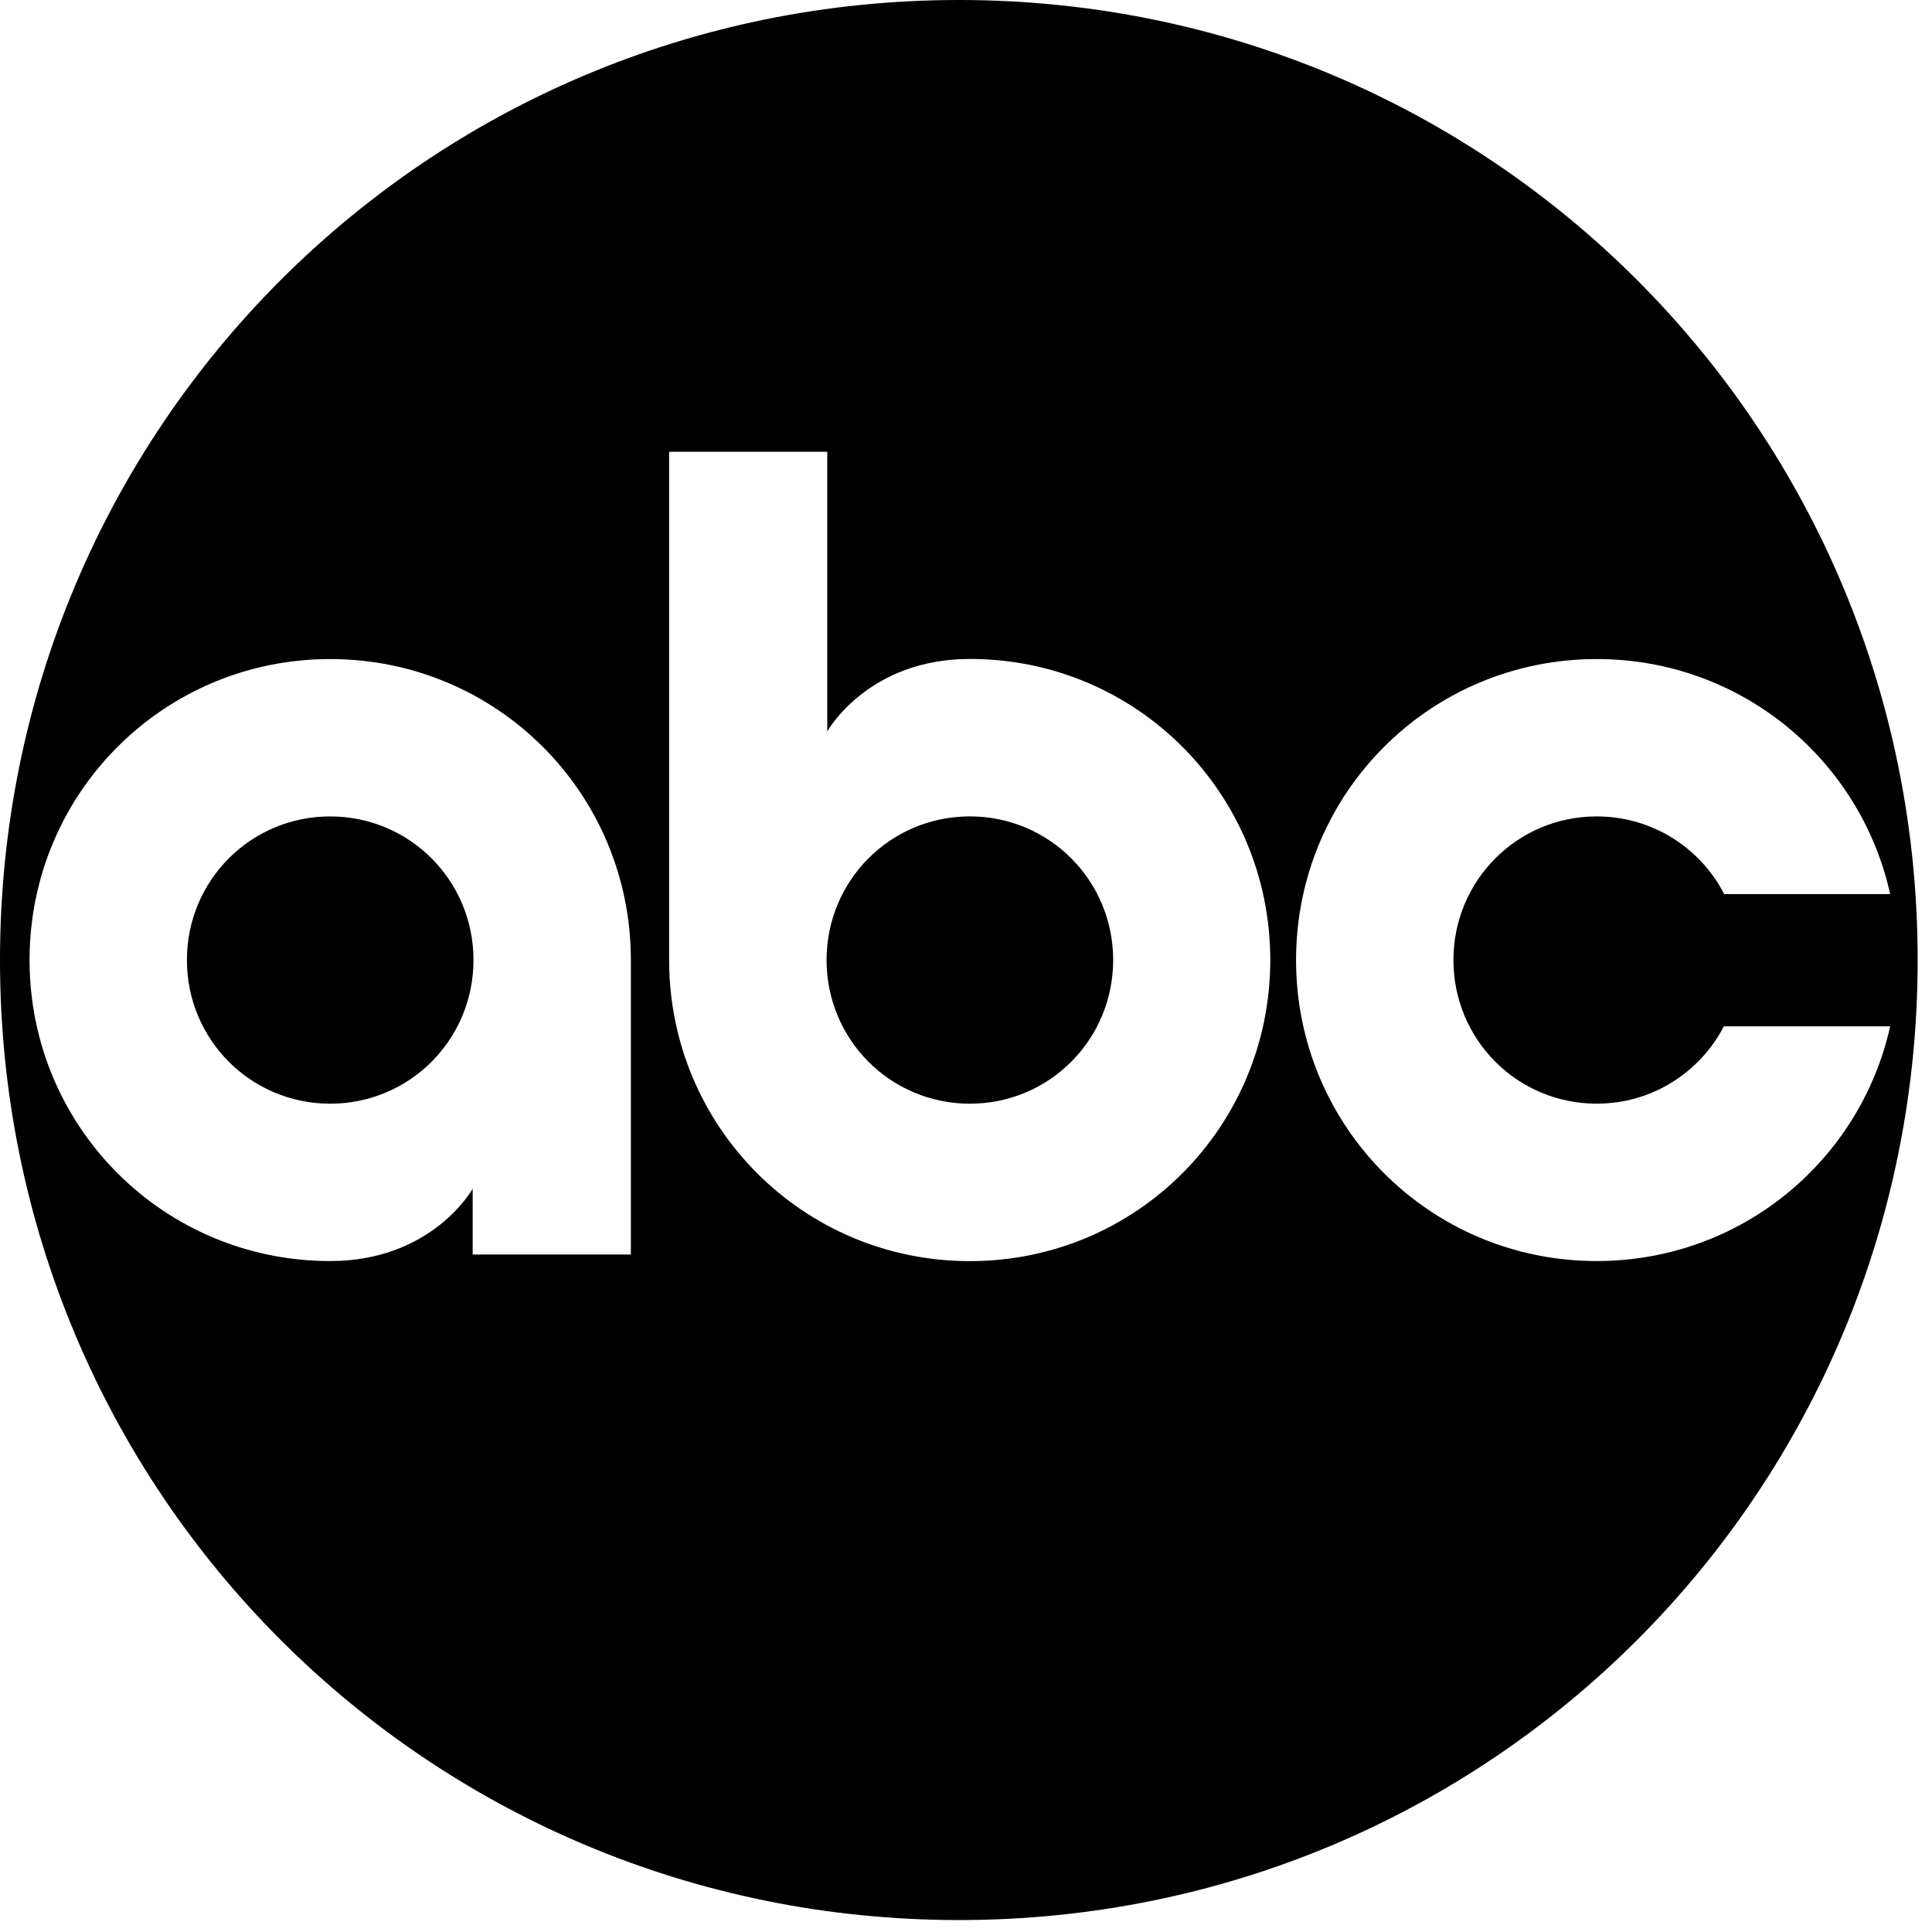
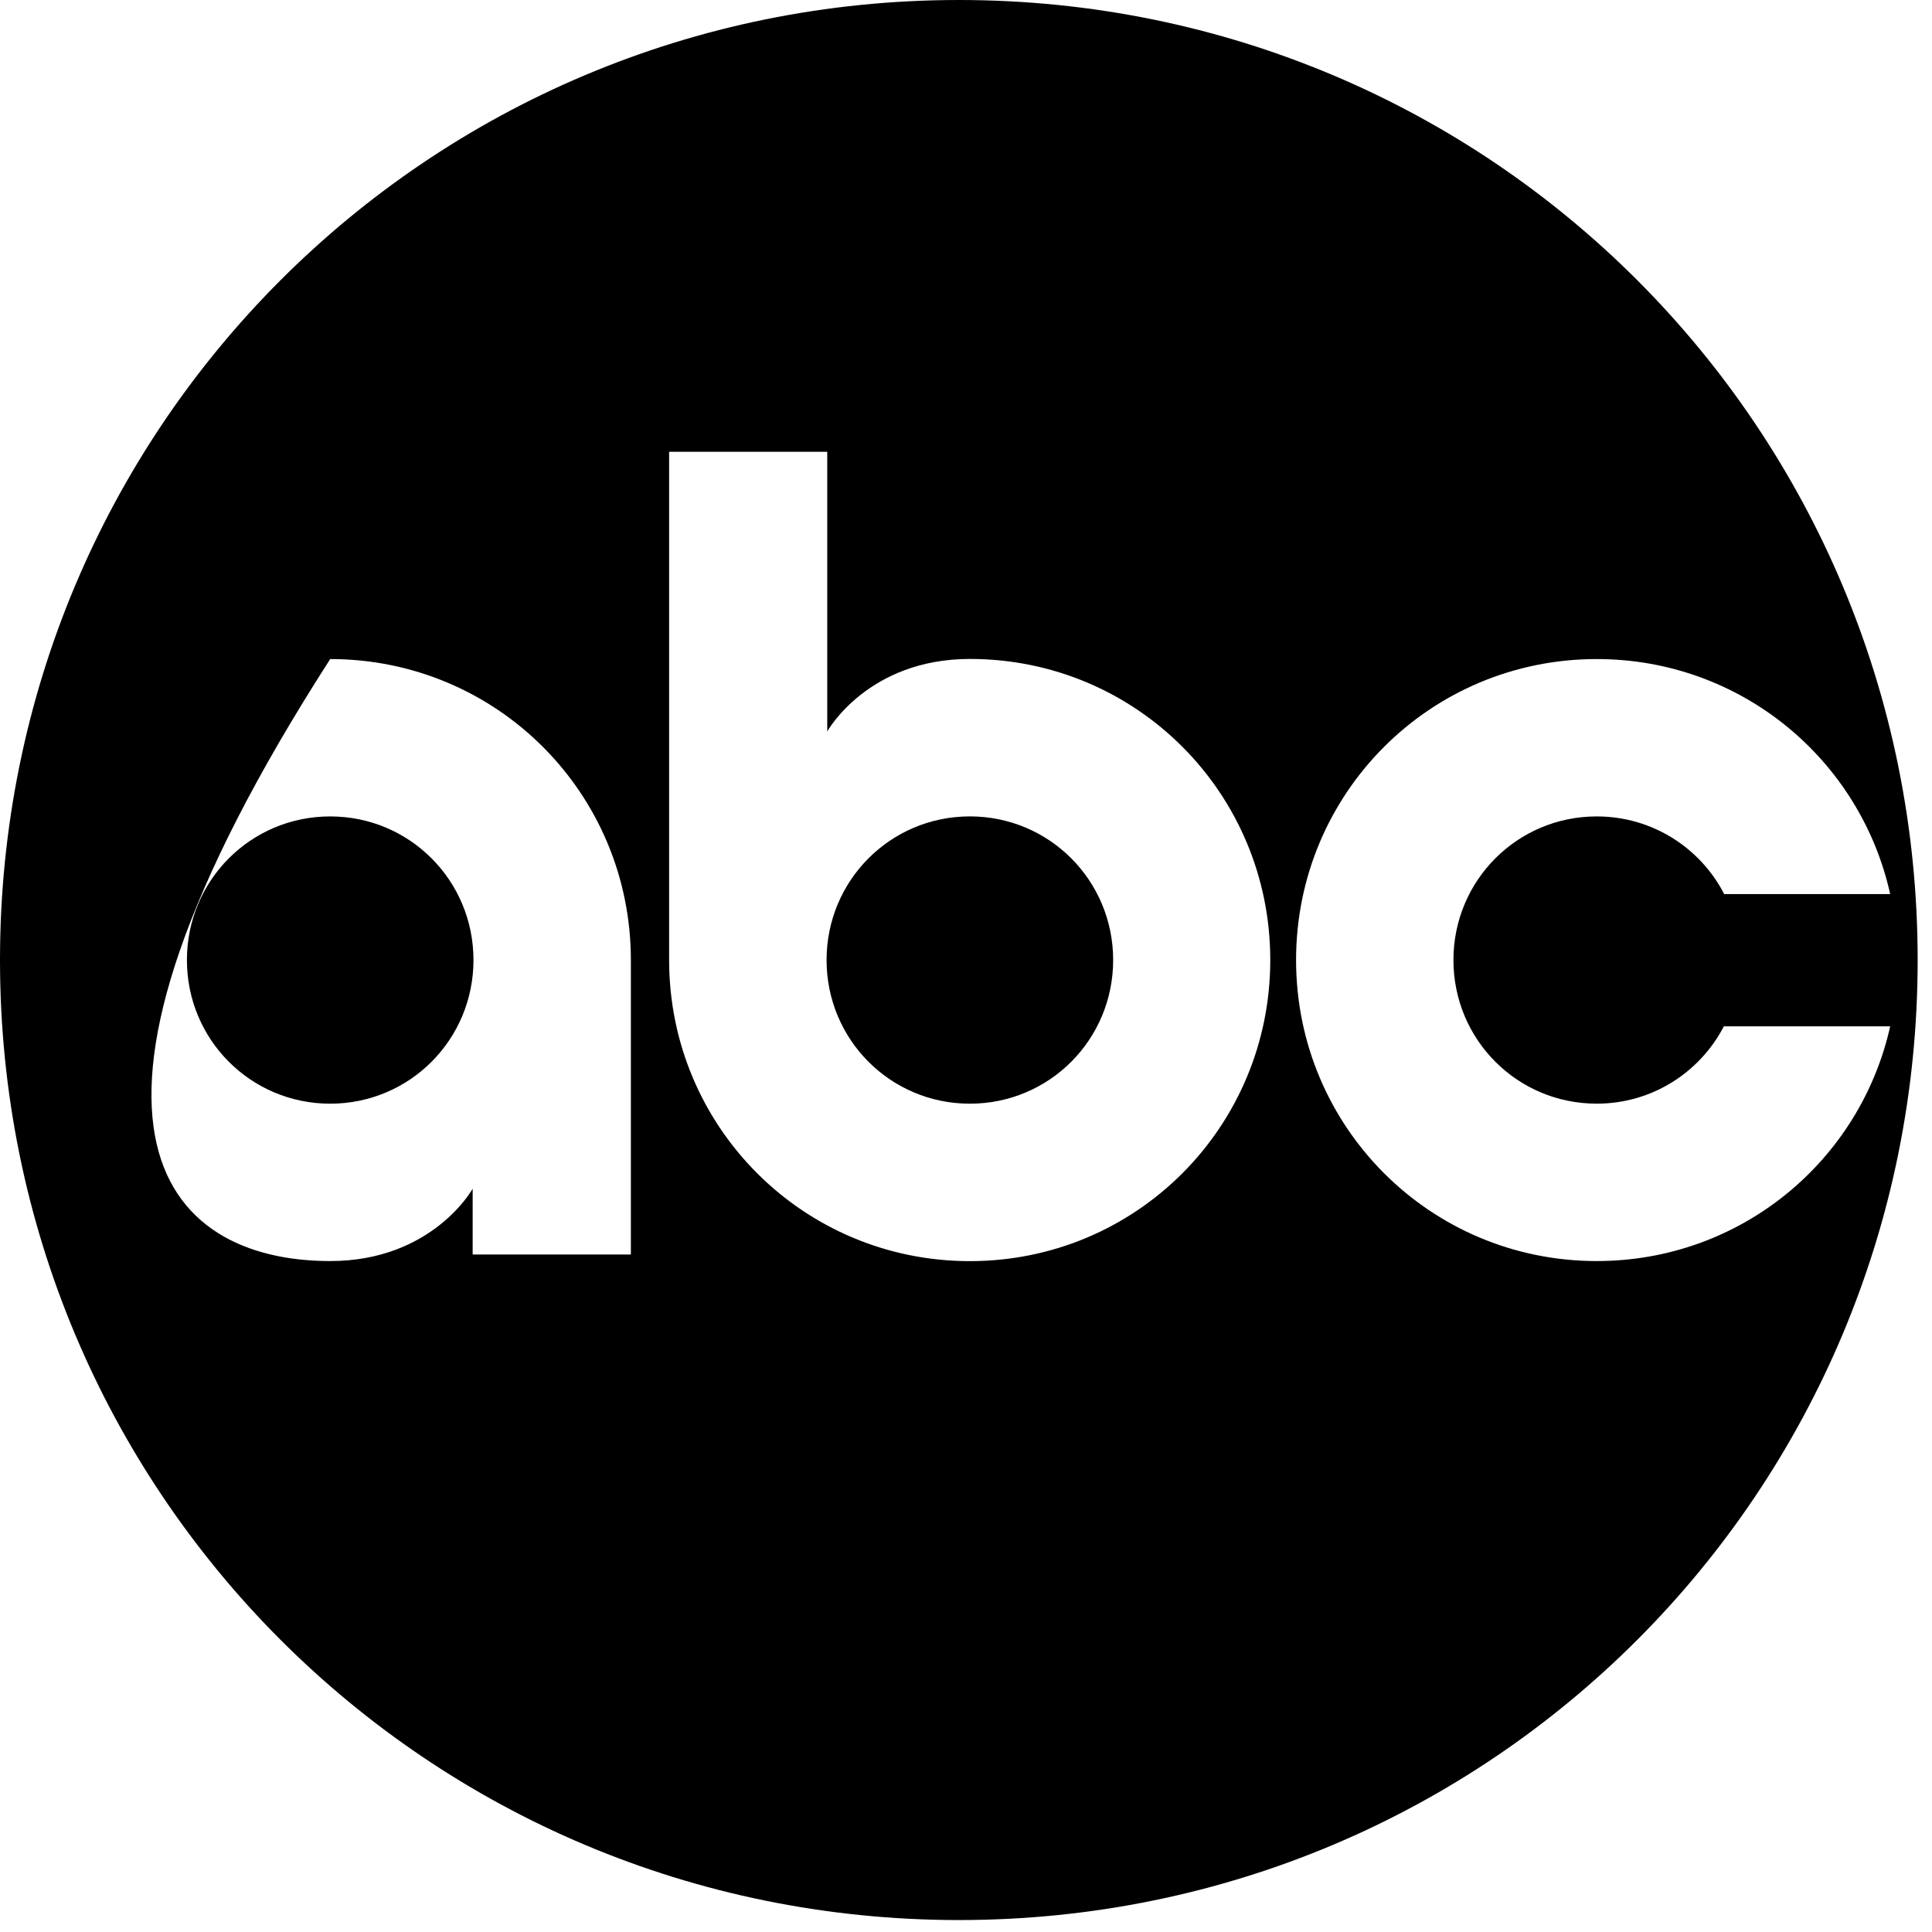
<svg xmlns="http://www.w3.org/2000/svg" width="71" height="71" viewBox="0 0 71 71" fill="none">
-   <path d="M35.243 0C54.785 0 70.473 15.745 70.473 35.28C70.473 54.815 54.785 70.561 35.243 70.561C15.7 70.561 0 54.815 0 35.28C5.78861e-07 15.745 15.699 5.56176e-05 35.243 0ZM24.59 16.602V35.281C24.59 41.404 29.512 46.346 35.643 46.346C41.772 46.346 46.681 41.404 46.682 35.281C46.682 29.159 41.773 24.216 35.643 24.216C31.903 24.216 30.421 26.845 30.401 26.88V16.602L24.59 16.602ZM12.135 24.22C6.005 24.22 1.086 29.159 1.086 35.281C1.086 41.404 6.005 46.343 12.135 46.343C15.893 46.343 17.366 43.693 17.37 43.685V46.102H23.184V35.281C23.184 29.158 18.265 24.22 12.135 24.22ZM58.679 24.22C52.549 24.22 47.63 29.159 47.63 35.281C47.63 41.404 52.549 46.343 58.679 46.343C63.97 46.343 68.361 42.662 69.463 37.718H63.351C62.474 39.404 60.718 40.559 58.679 40.559C55.756 40.559 53.413 38.203 53.413 35.281C53.413 32.36 55.756 30.003 58.679 30.003C60.725 30.003 62.489 31.162 63.363 32.856H69.463C68.365 27.906 63.974 24.22 58.679 24.22ZM35.643 30.002C38.565 30.002 40.908 32.36 40.908 35.281C40.908 38.203 38.565 40.56 35.643 40.56C32.72 40.56 30.376 38.203 30.376 35.281C30.376 32.36 32.72 30.002 35.643 30.002ZM12.135 30.003C15.057 30.003 17.4 32.36 17.4 35.281C17.4 38.203 15.057 40.56 12.135 40.56C9.212 40.559 6.869 38.203 6.869 35.281C6.869 32.36 9.212 30.003 12.135 30.003Z" fill="black" />
+   <path d="M35.243 0C54.785 0 70.473 15.745 70.473 35.28C70.473 54.815 54.785 70.561 35.243 70.561C15.7 70.561 0 54.815 0 35.28C5.78861e-07 15.745 15.699 5.56176e-05 35.243 0ZM24.59 16.602V35.281C24.59 41.404 29.512 46.346 35.643 46.346C41.772 46.346 46.681 41.404 46.682 35.281C46.682 29.159 41.773 24.216 35.643 24.216C31.903 24.216 30.421 26.845 30.401 26.88V16.602L24.59 16.602ZM12.135 24.22C1.086 41.404 6.005 46.343 12.135 46.343C15.893 46.343 17.366 43.693 17.37 43.685V46.102H23.184V35.281C23.184 29.158 18.265 24.22 12.135 24.22ZM58.679 24.22C52.549 24.22 47.63 29.159 47.63 35.281C47.63 41.404 52.549 46.343 58.679 46.343C63.97 46.343 68.361 42.662 69.463 37.718H63.351C62.474 39.404 60.718 40.559 58.679 40.559C55.756 40.559 53.413 38.203 53.413 35.281C53.413 32.36 55.756 30.003 58.679 30.003C60.725 30.003 62.489 31.162 63.363 32.856H69.463C68.365 27.906 63.974 24.22 58.679 24.22ZM35.643 30.002C38.565 30.002 40.908 32.36 40.908 35.281C40.908 38.203 38.565 40.56 35.643 40.56C32.72 40.56 30.376 38.203 30.376 35.281C30.376 32.36 32.72 30.002 35.643 30.002ZM12.135 30.003C15.057 30.003 17.4 32.36 17.4 35.281C17.4 38.203 15.057 40.56 12.135 40.56C9.212 40.559 6.869 38.203 6.869 35.281C6.869 32.36 9.212 30.003 12.135 30.003Z" fill="black" />
</svg>